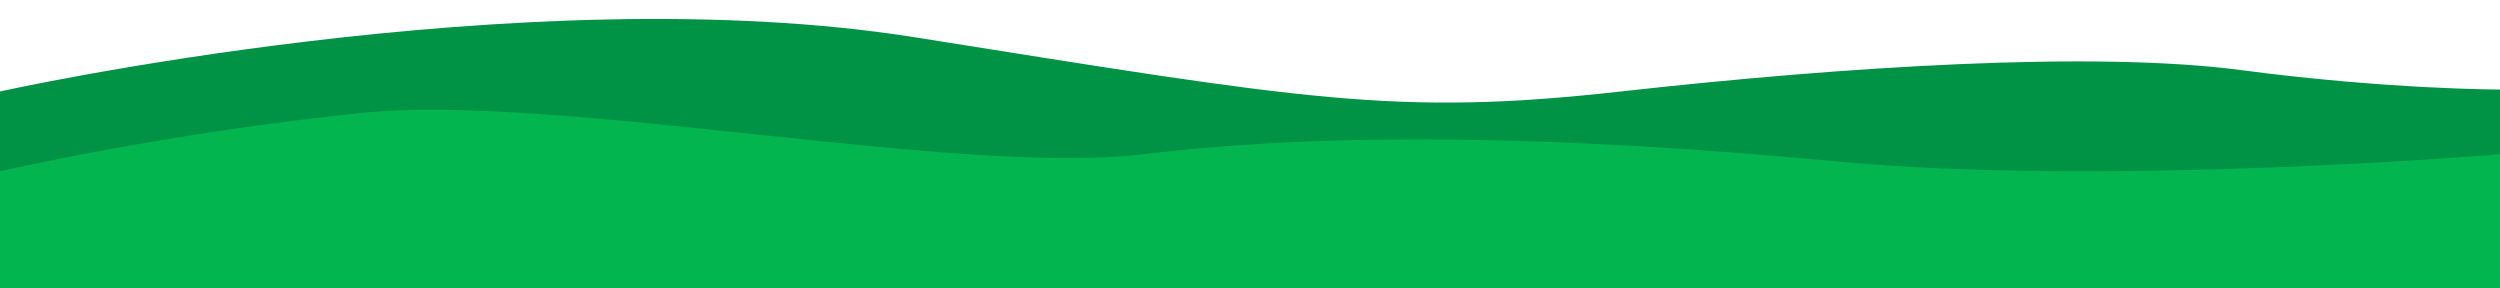
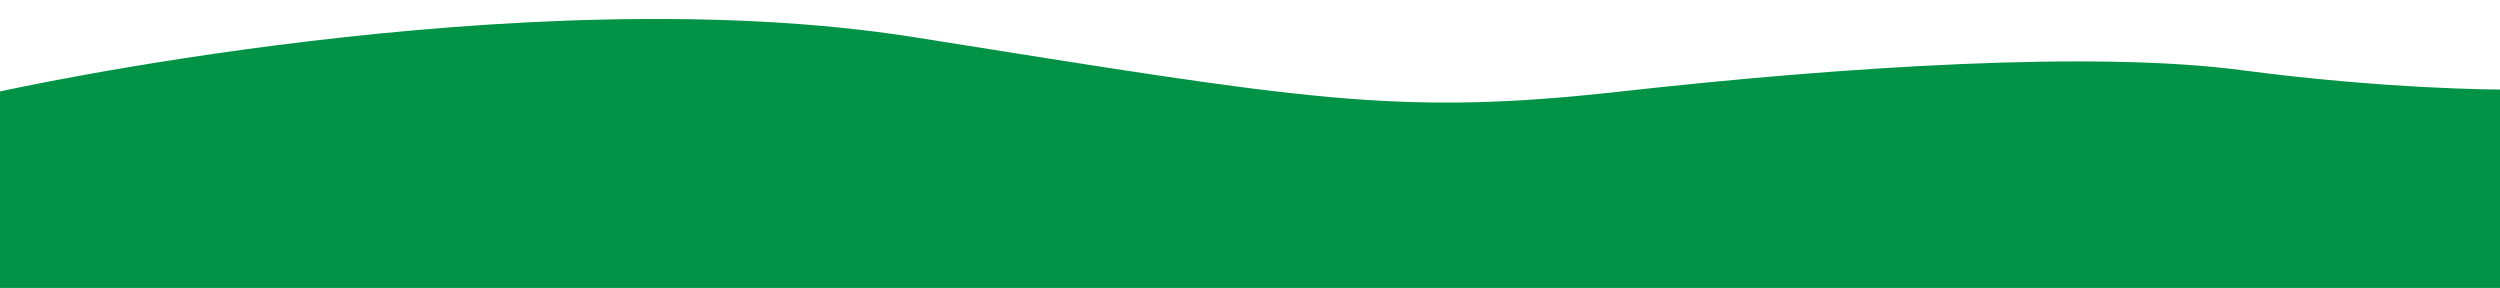
<svg xmlns="http://www.w3.org/2000/svg" id="Layer_1" viewBox="0 0 1920 221.12">
  <defs>
    <style>.cls-1{fill:#009245;}.cls-2{fill:#02b54f;}</style>
  </defs>
  <path class="cls-1" d="M0,70.25S401.74-19.08,702.05,28.56c300.31,47.64,369.61,61.04,542.87,41.69,173.26-19.35,363.84-31.27,476.45-16.38s198.63,14.89,198.63,14.89V221.12H0V70.25Z" />
-   <path class="cls-2" d="M1920,118.44s-299.69,25.36-510.49,5.44c-210.79-19.93-389.83-22.65-531.32-5.44-141.49,17.21-450.47-47.11-600.62-31.71C127.42,102.13,0,131.51,0,131.51v89.61H1920V118.44Z" />
</svg>